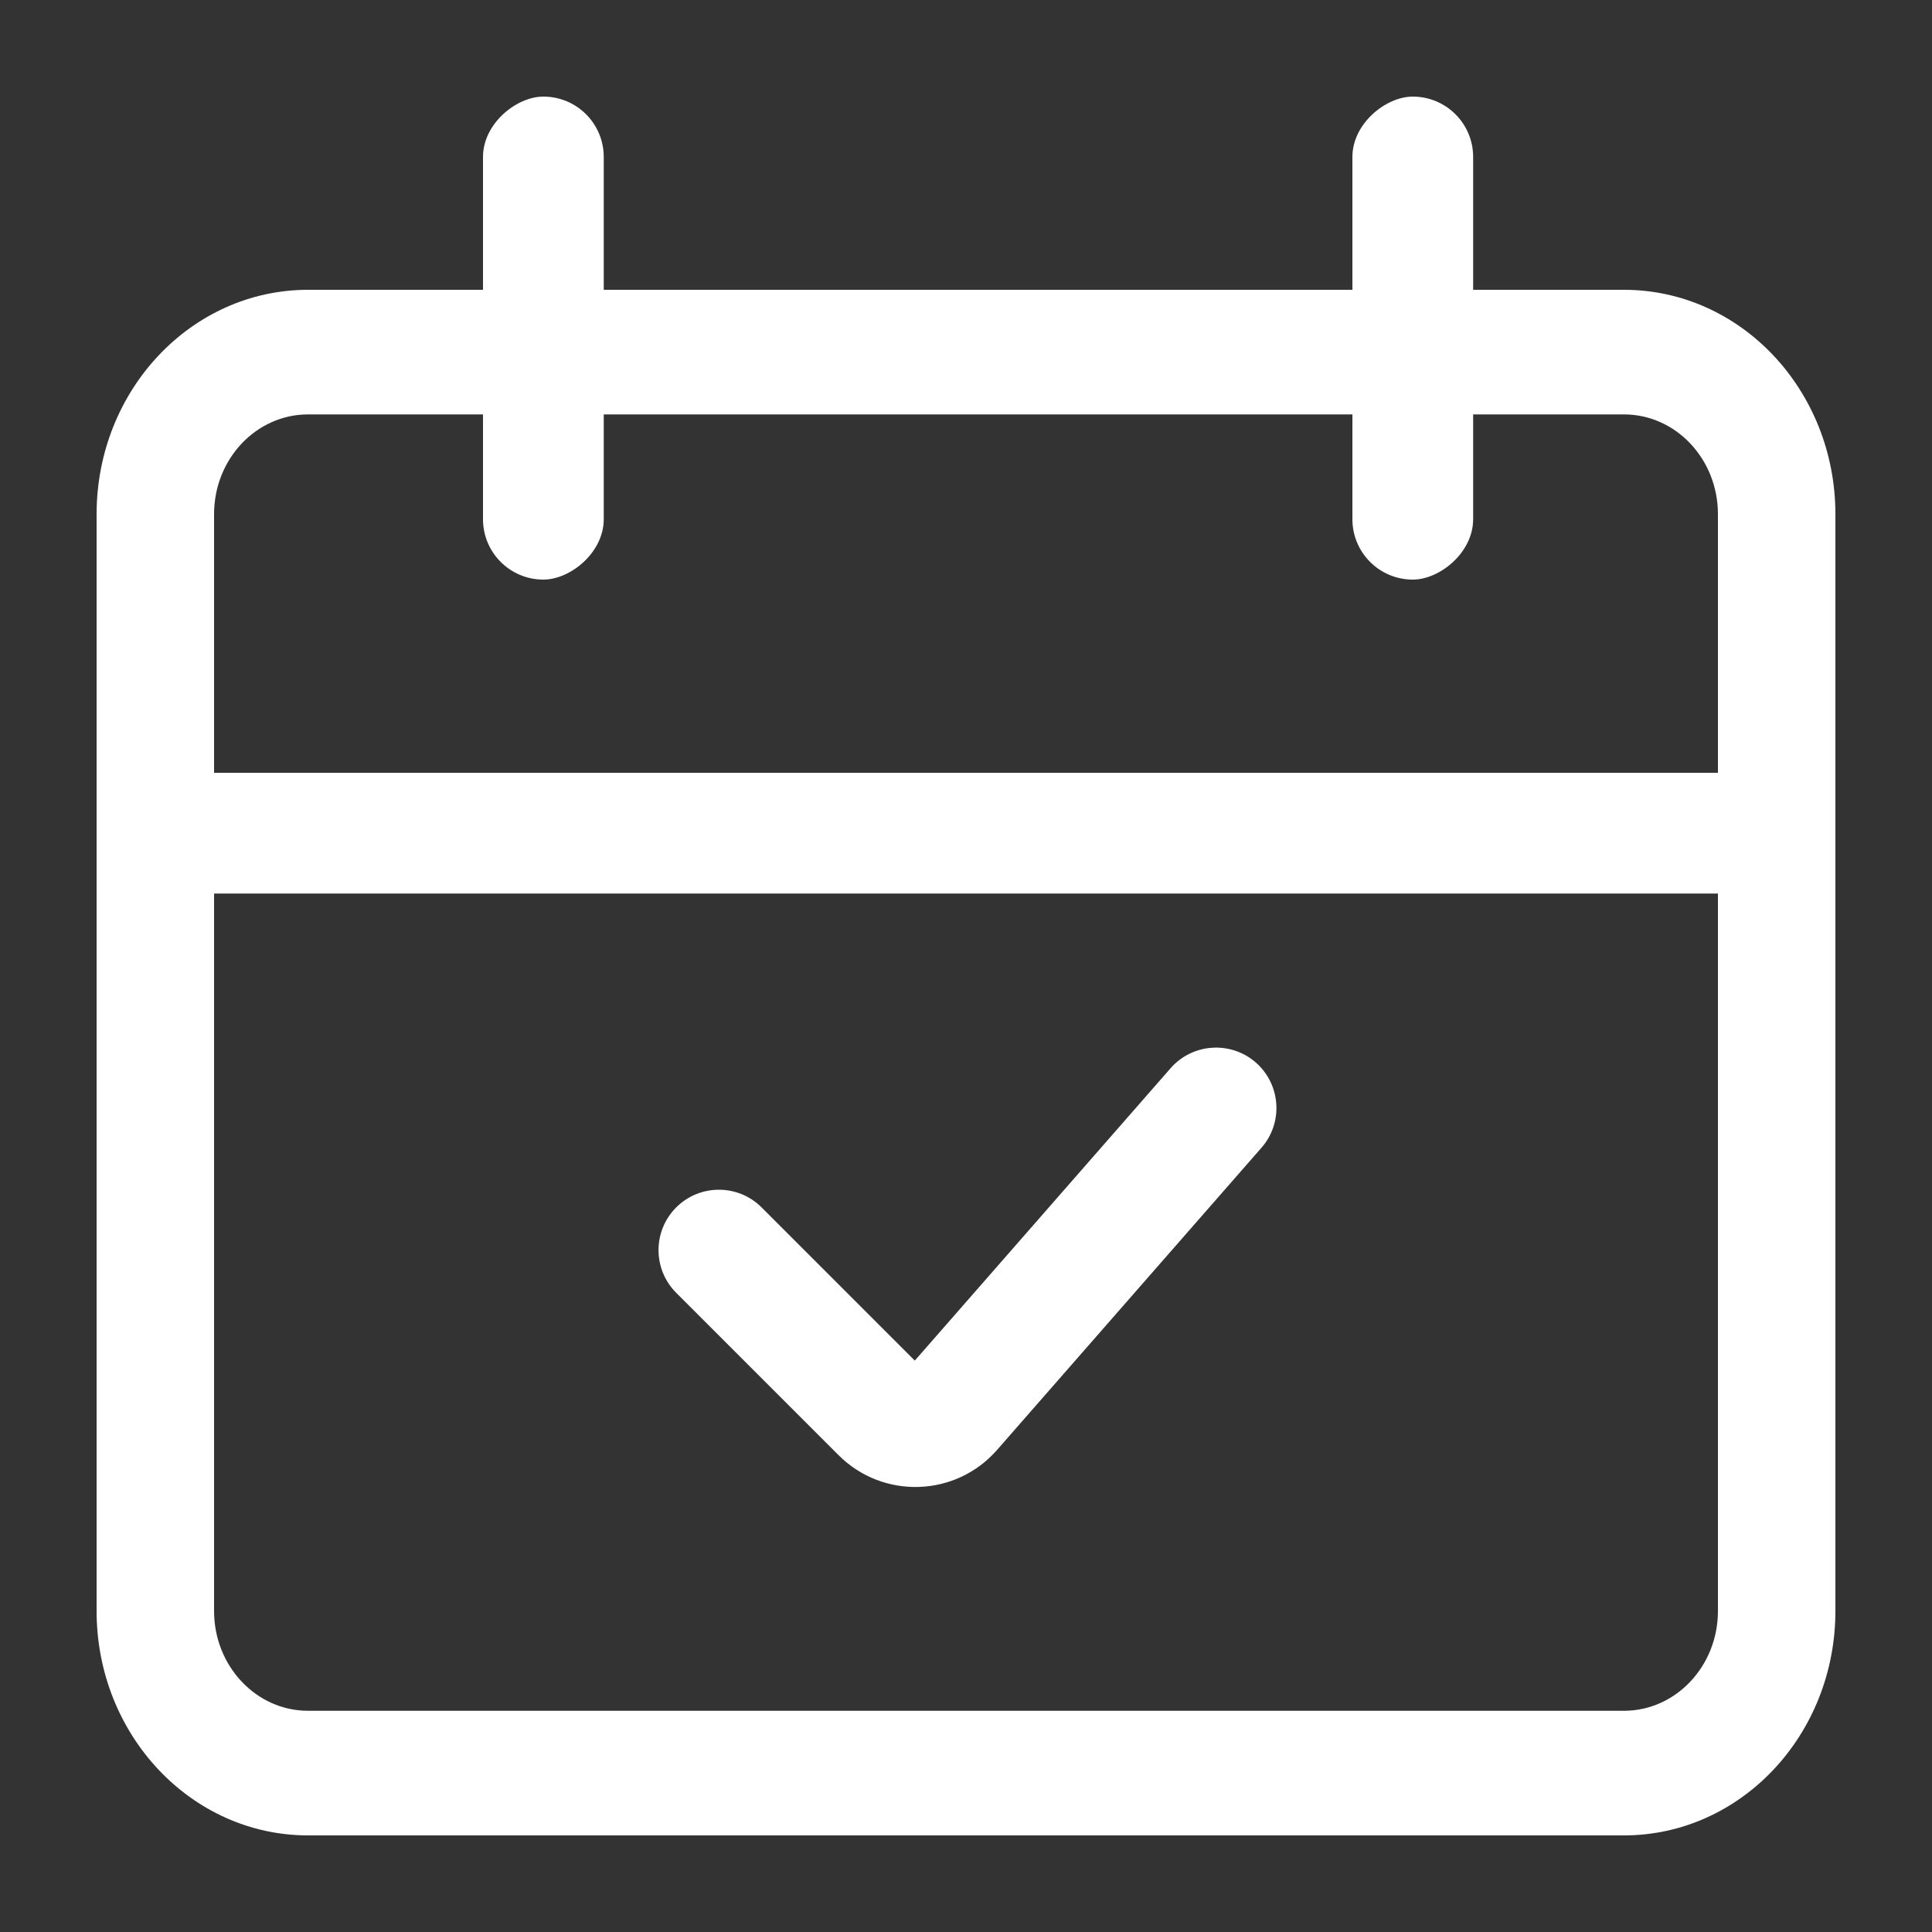
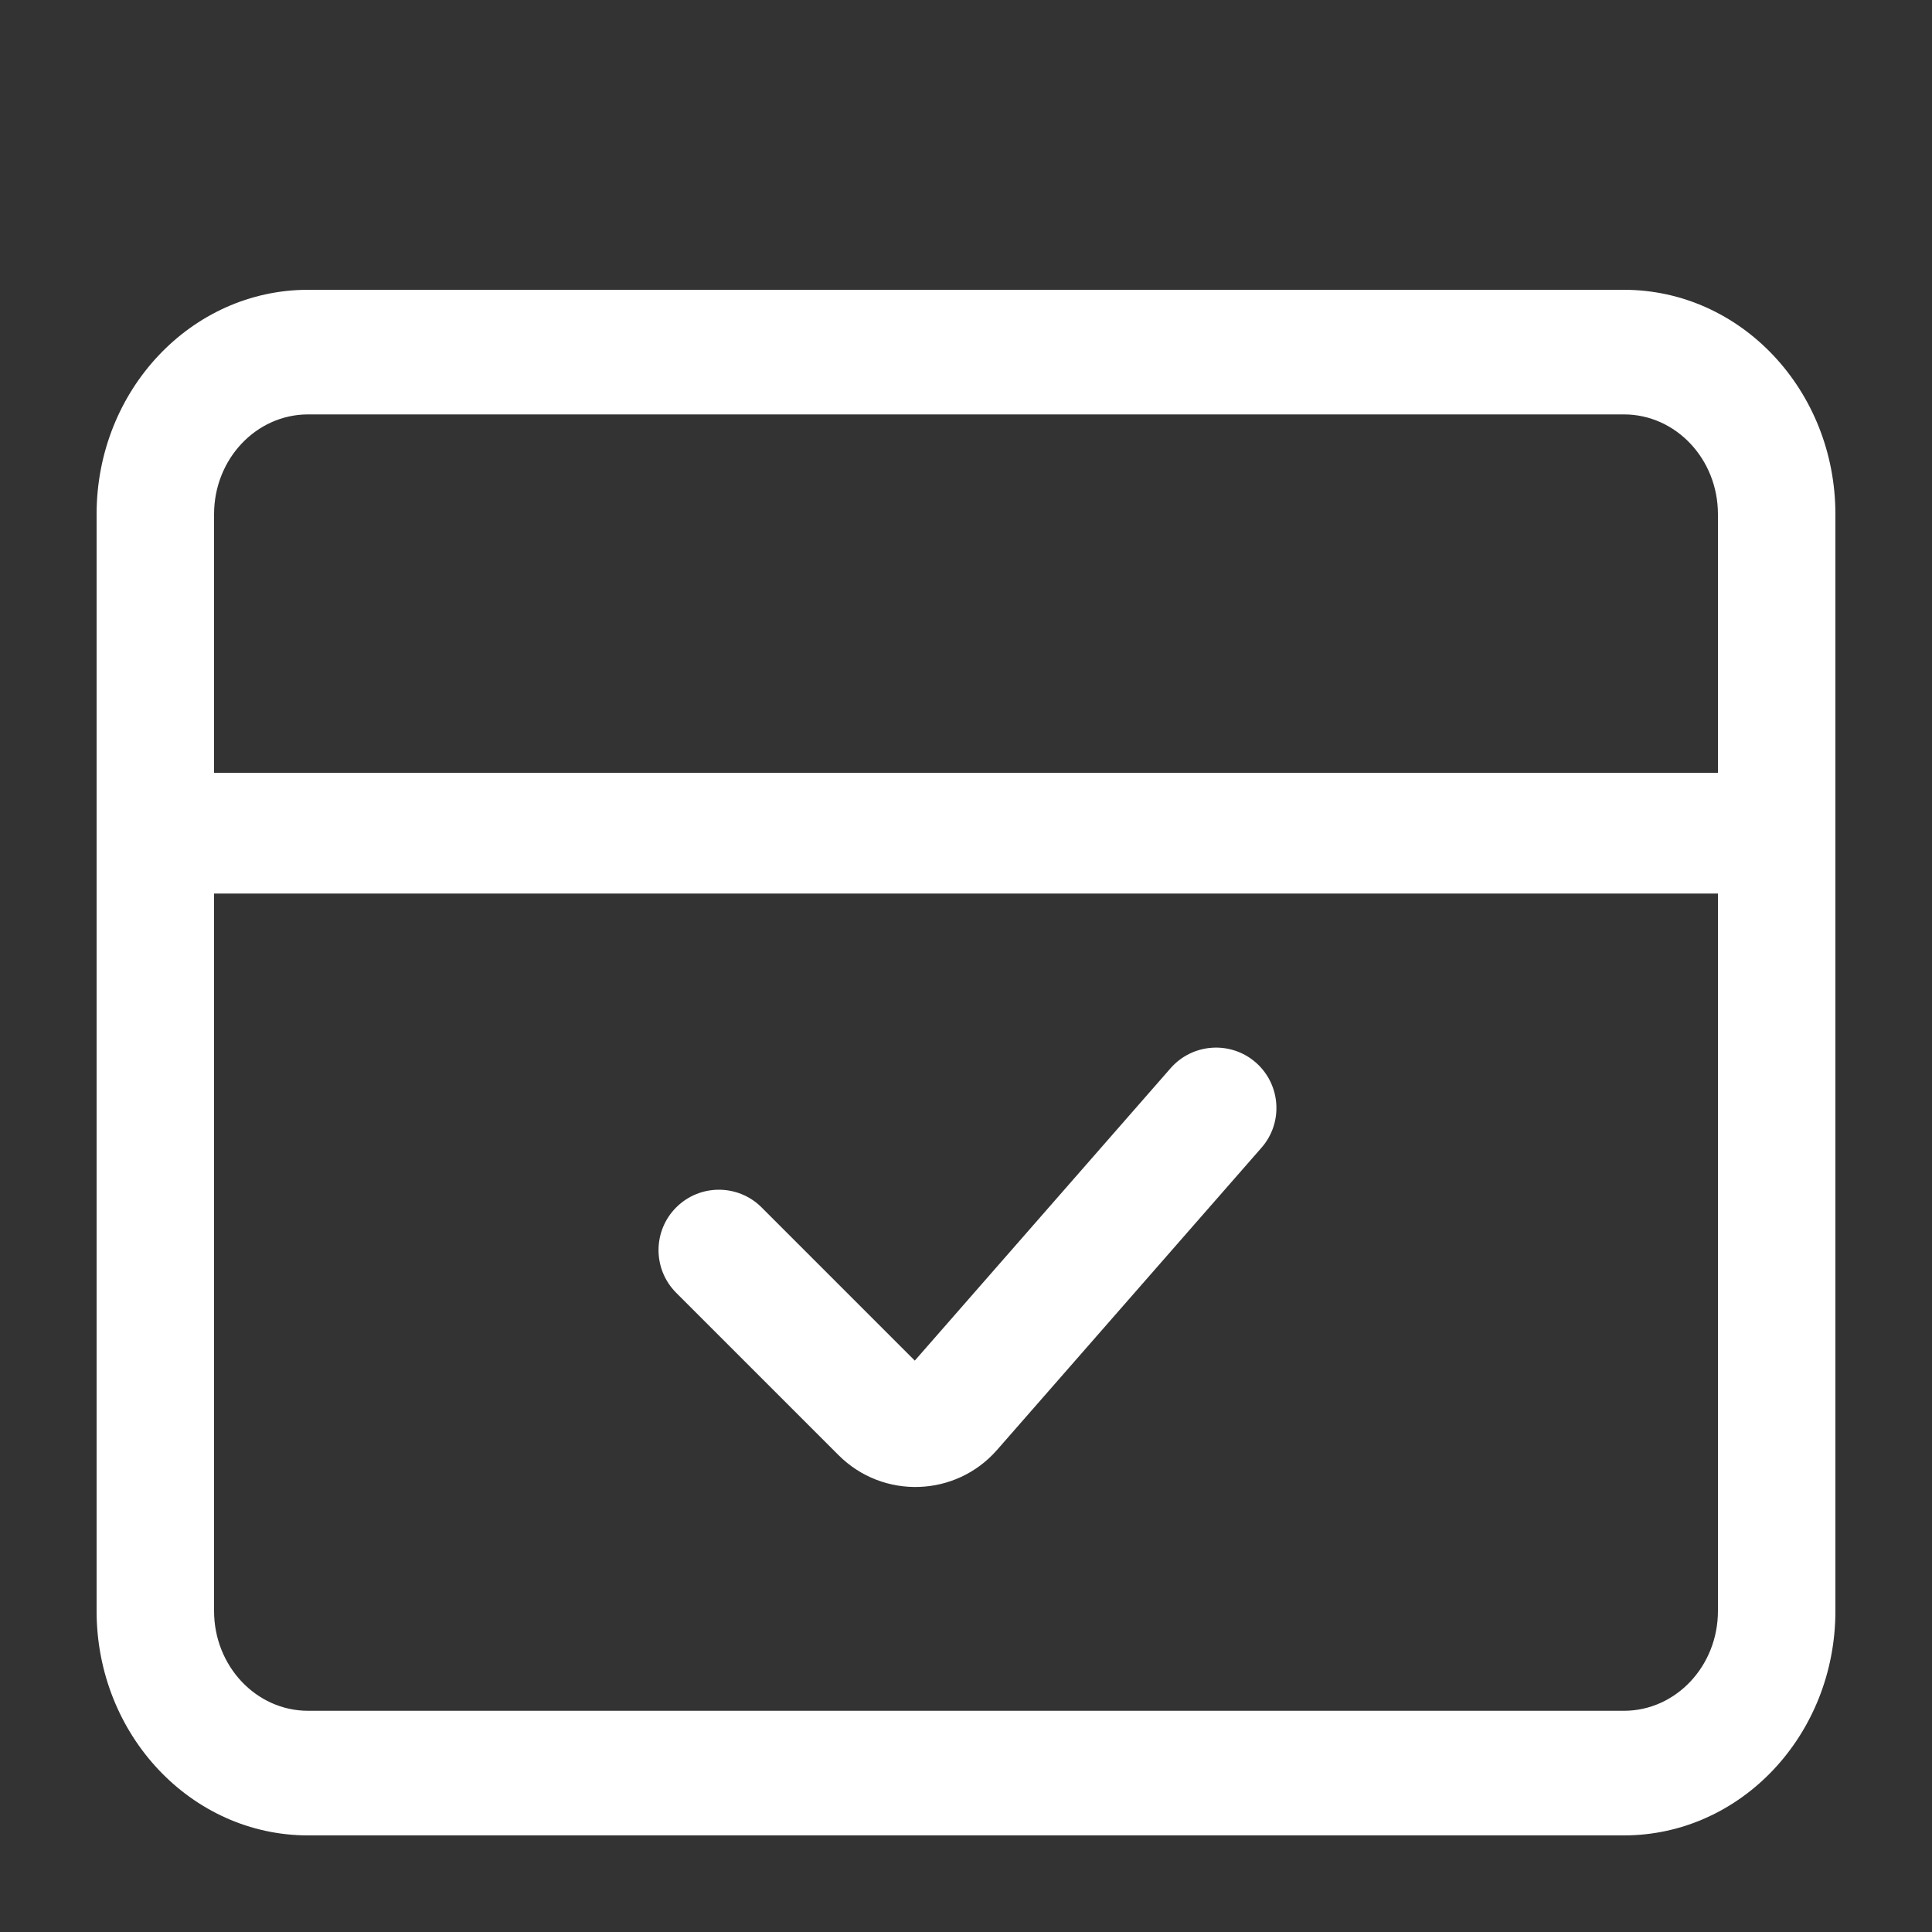
<svg xmlns="http://www.w3.org/2000/svg" width="20" height="20" viewBox="0 0 20 20" fill="none">
  <rect x="0" y="0" width="20" height="20" fill="#333333" stroke="none" />
  <path fill-rule="evenodd" clip-rule="evenodd" d="M3.189 3H16.811C18.02 3 19 4.04 19 5.323V16.677C19 17.96 18.02 19 16.811 19H3.189C1.98 19 1 17.96 1 16.677V5.323C1 4.04 1.98 3 3.189 3ZM3.189 4.29C2.652 4.29 2.216 4.752 2.216 5.323V16.677C2.216 17.247 2.652 17.71 3.189 17.71H16.811C17.348 17.71 17.784 17.247 17.784 16.677V5.323C17.784 4.752 17.348 4.29 16.811 4.29H3.189Z" fill="white" style="fill:white;fill-opacity:1;" />
  <rect x="1" y="8" width="18" height="1.25" fill="white" style="fill:white;fill-opacity:1;" />
-   <rect x="5" y="6" width="5" height="1.25" rx="0.625" transform="rotate(-90 5 6)" fill="white" style="fill:white;fill-opacity:1;" />
-   <rect x="14" y="6" width="5" height="1.25" rx="0.625" transform="rotate(-90 14 6)" fill="white" style="fill:white;fill-opacity:1;" />
  <path fill-rule="evenodd" clip-rule="evenodd" d="M13 10.999C13.26 11.227 13.286 11.622 13.059 11.881L10.322 15.009C9.894 15.499 9.14 15.524 8.68 15.063L7 13.383C6.756 13.139 6.756 12.743 7 12.499V12.499C7.244 12.255 7.64 12.255 7.884 12.499L9.47 14.085L12.118 11.058C12.345 10.799 12.74 10.772 13 10.999V10.999Z" fill="white" style="fill:white;fill-opacity:1;" />
</svg>